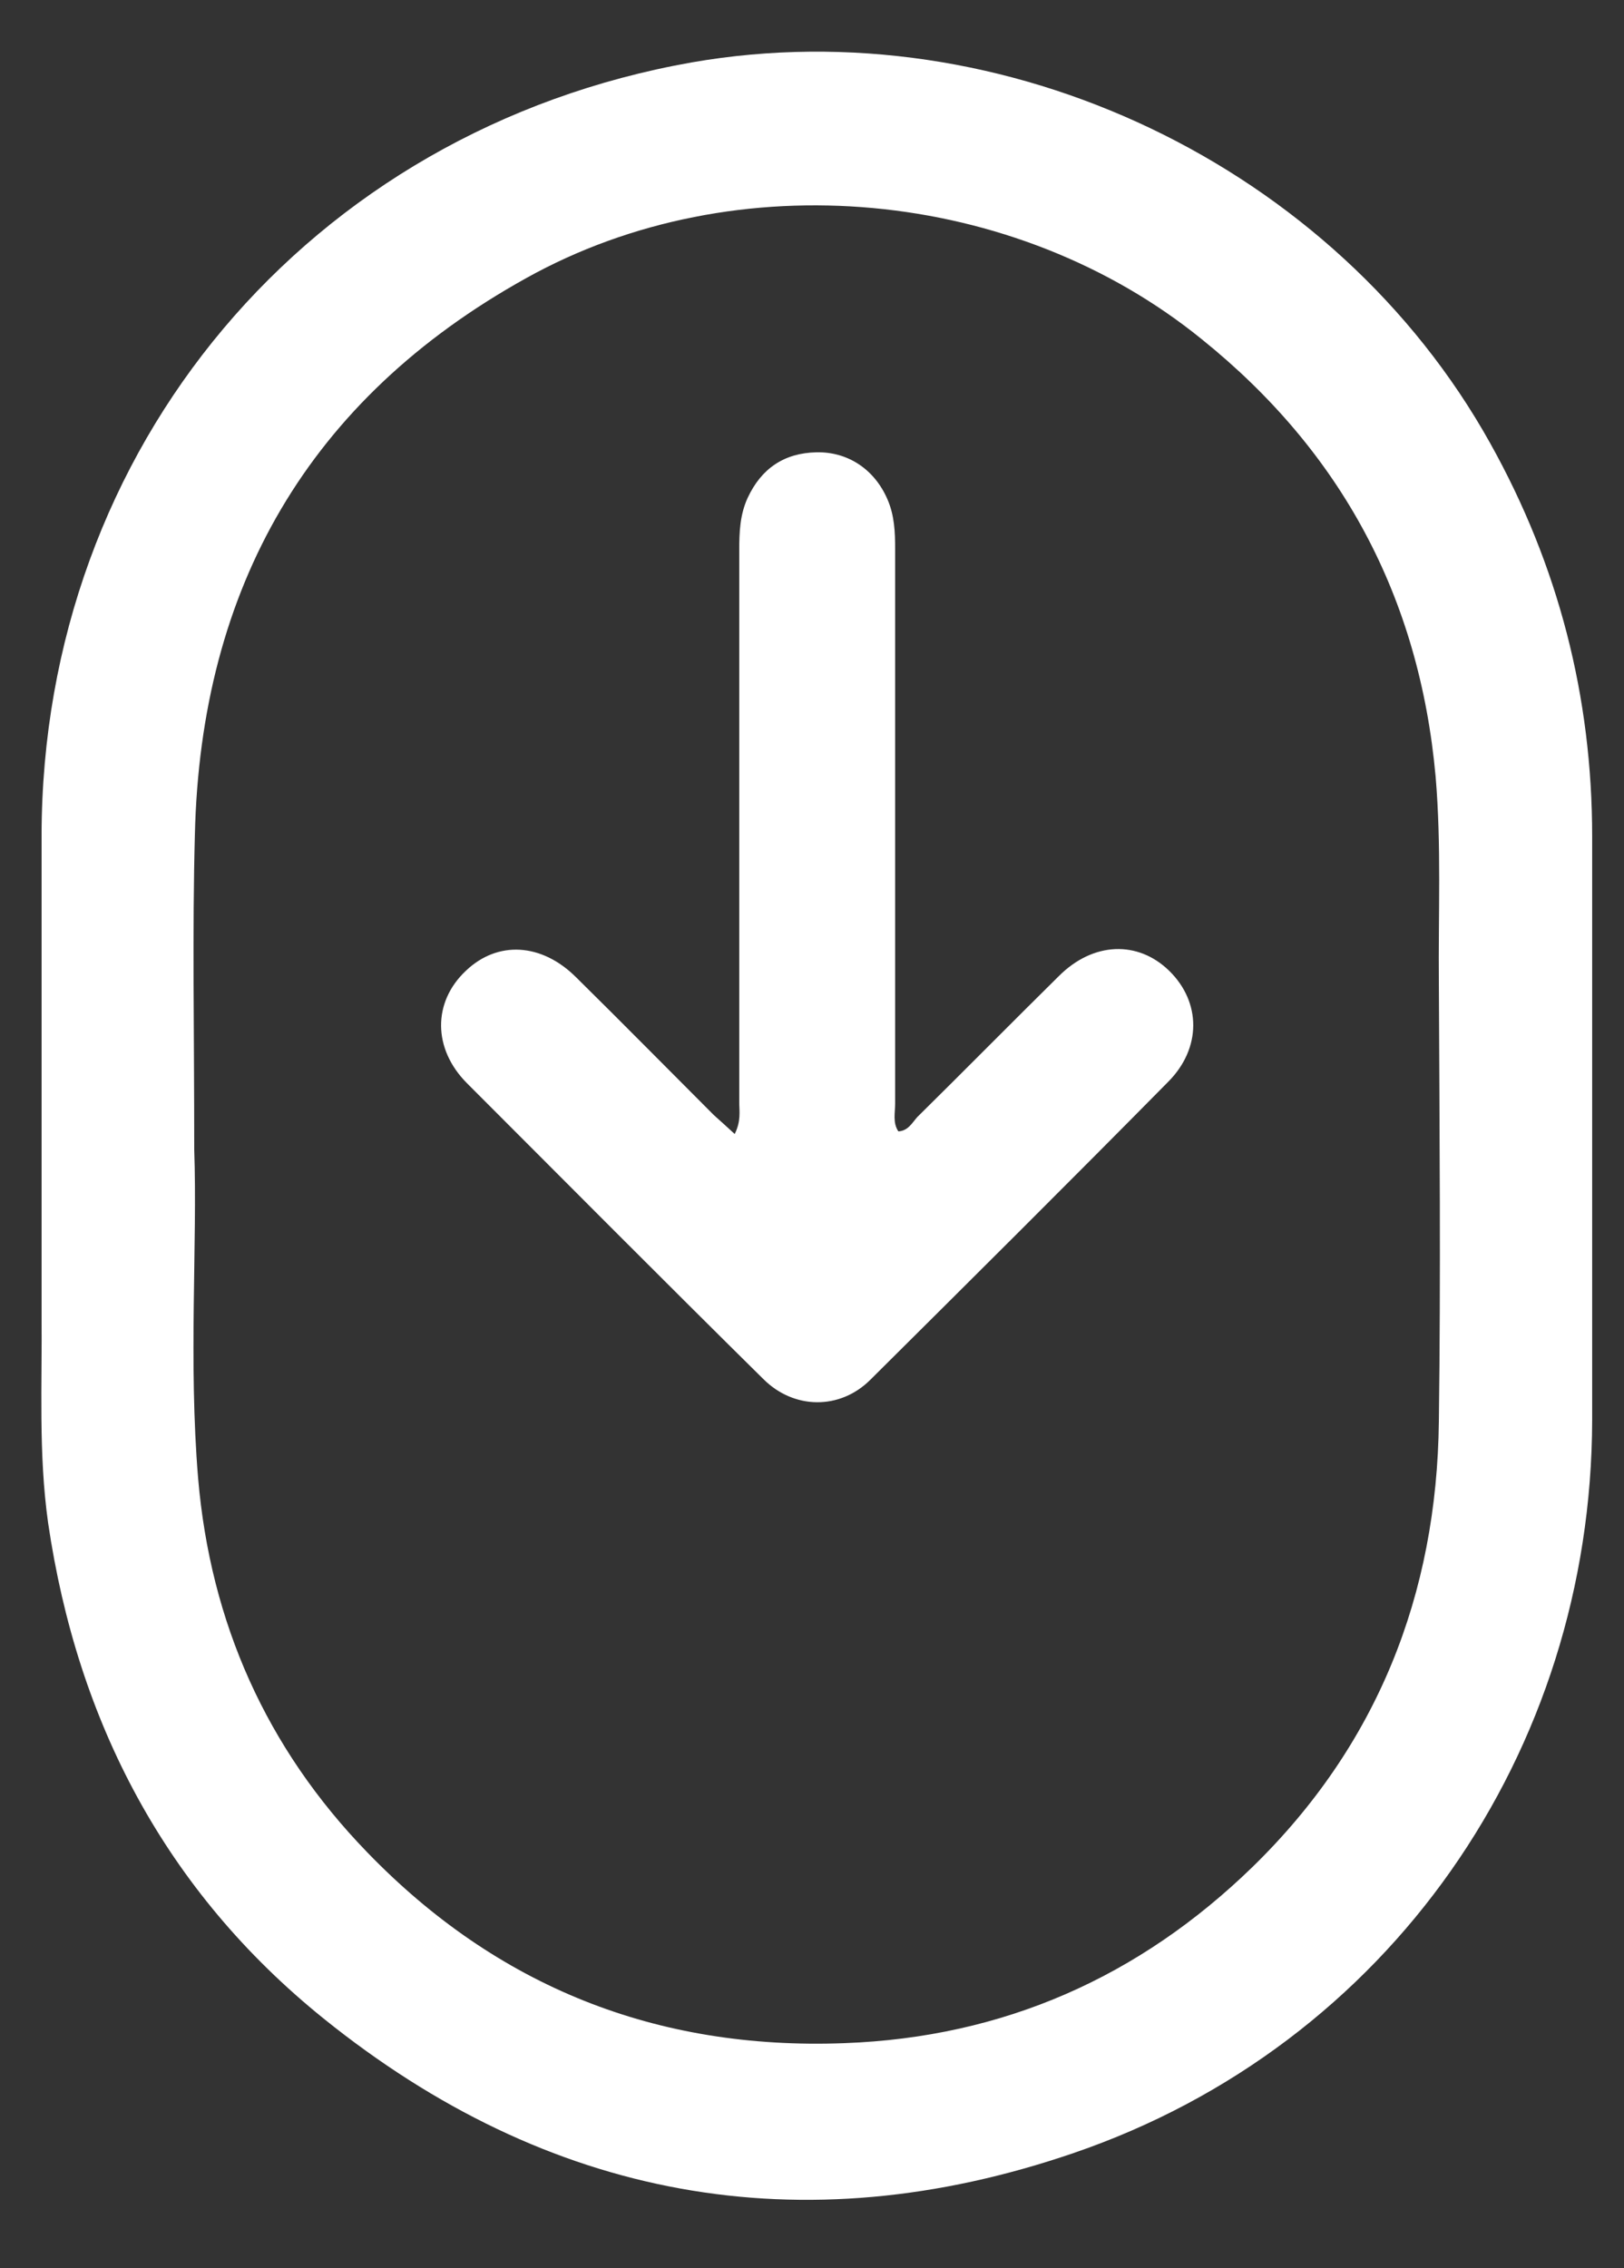
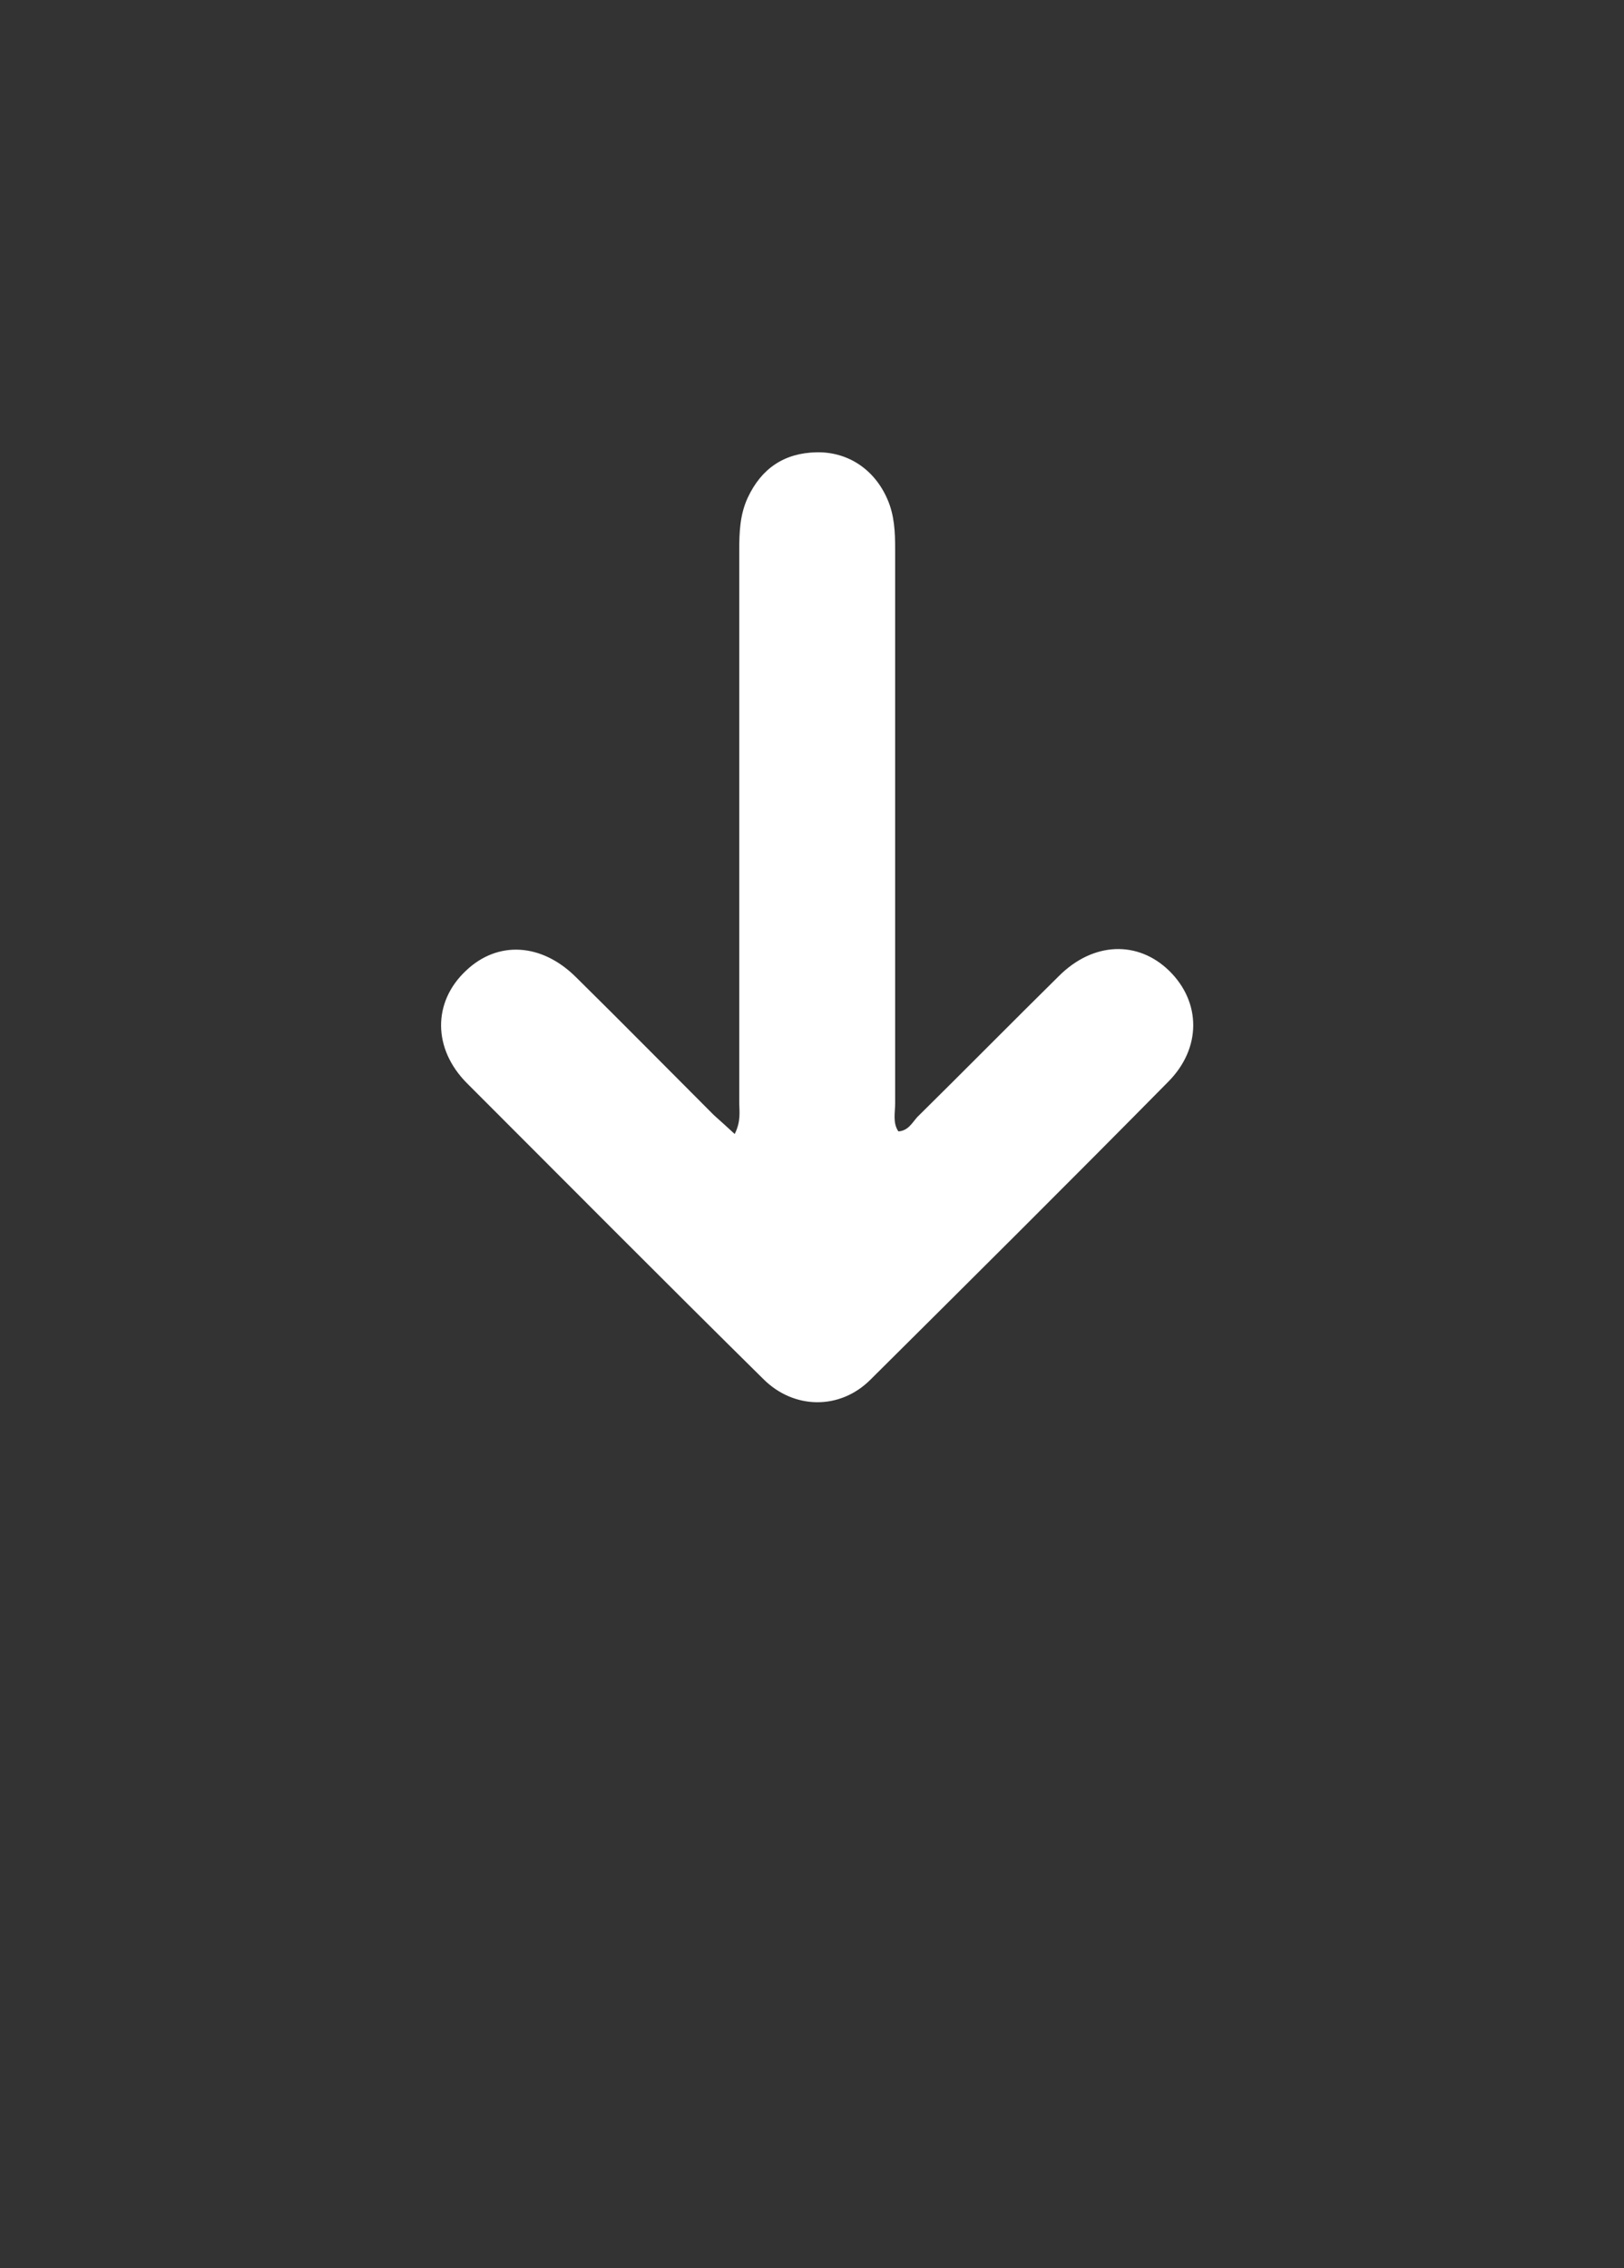
<svg xmlns="http://www.w3.org/2000/svg" version="1.1" id="Calque_1" x="0px" y="0px" viewBox="0 0 250 349" style="enable-background:new 0 0 250 349;" xml:space="preserve">
  <rect x="0" y="0" width="250" height="349" fill="#333333" stroke="none" />
  <style type="text/css">
	.st0{fill:#FFFFFF;}
</style>
  <g>
-     <path class="st0" d="M6.4,173c0-14.8,0-29.7,0-44.5C6.5,68.8,47.6,20,106.5,9.6c48.2-8.4,99.1,15.9,122.9,58.6   c10.5,18.8,15.7,39,15.7,60.5c0,29.9,0,59.9,0,89.8c-0.1,51.2-31.3,96.2-79.8,112.8c-42,14.4-81,7.1-115.5-20.7   c-24.3-19.6-37.9-45.6-42.4-76.3c-1.5-10.7-0.9-21.4-1-32.1C6.4,192.5,6.4,182.7,6.4,173z M29.9,176.9c0.5,14.5-0.9,32.6,0.6,50.6   c1.9,22.2,10.5,41.5,26,57.5c20,20.7,44.6,30.5,73.5,29.4c24.5-0.9,45.4-10.2,62.8-27.1c19.2-18.7,28.4-41.9,28.7-68.6   c0.3-22.5,0.1-44.9,0-67.4c-0.1-10.6,0.4-21.2-0.5-31.8c-2.5-27.6-14.5-50-36-67.3C156.3,28.9,113.3,24.8,81,42.8   c-33.5,18.6-50.1,47.6-51,85.6C29.6,143.3,29.9,158.3,29.9,176.9z" />
    <path class="st0" d="M113.1,174.5c1-2,0.7-3.5,0.7-4.9c0-28.3,0-56.6,0-84.9c0-2.8,0.1-5.5,1.3-8.1c2.1-4.5,5.6-6.9,10.6-7   c4.8-0.1,8.9,2.6,10.9,7.2c1.1,2.5,1.2,5.1,1.2,7.7c0,28.4,0,56.9,0,85.3c0,1.4-0.4,3,0.5,4.3c1.5-0.1,2.1-1.3,2.9-2.2   c7.3-7.2,14.5-14.5,21.8-21.7c5.3-5.3,12.2-5.5,17-0.8c4.9,4.8,5,11.9-0.2,17.1c-15.2,15.4-30.5,30.6-45.8,45.8   c-4.7,4.7-11.8,4.6-16.5-0.1c-15.3-15.1-30.4-30.3-45.6-45.5c-5.3-5.3-5.3-12.5-0.2-17.3c4.9-4.7,11.7-4.3,17,1   c7.1,7,14.1,14.1,21.2,21.2C110.8,172.4,111.8,173.3,113.1,174.5z" />
  </g>
</svg>